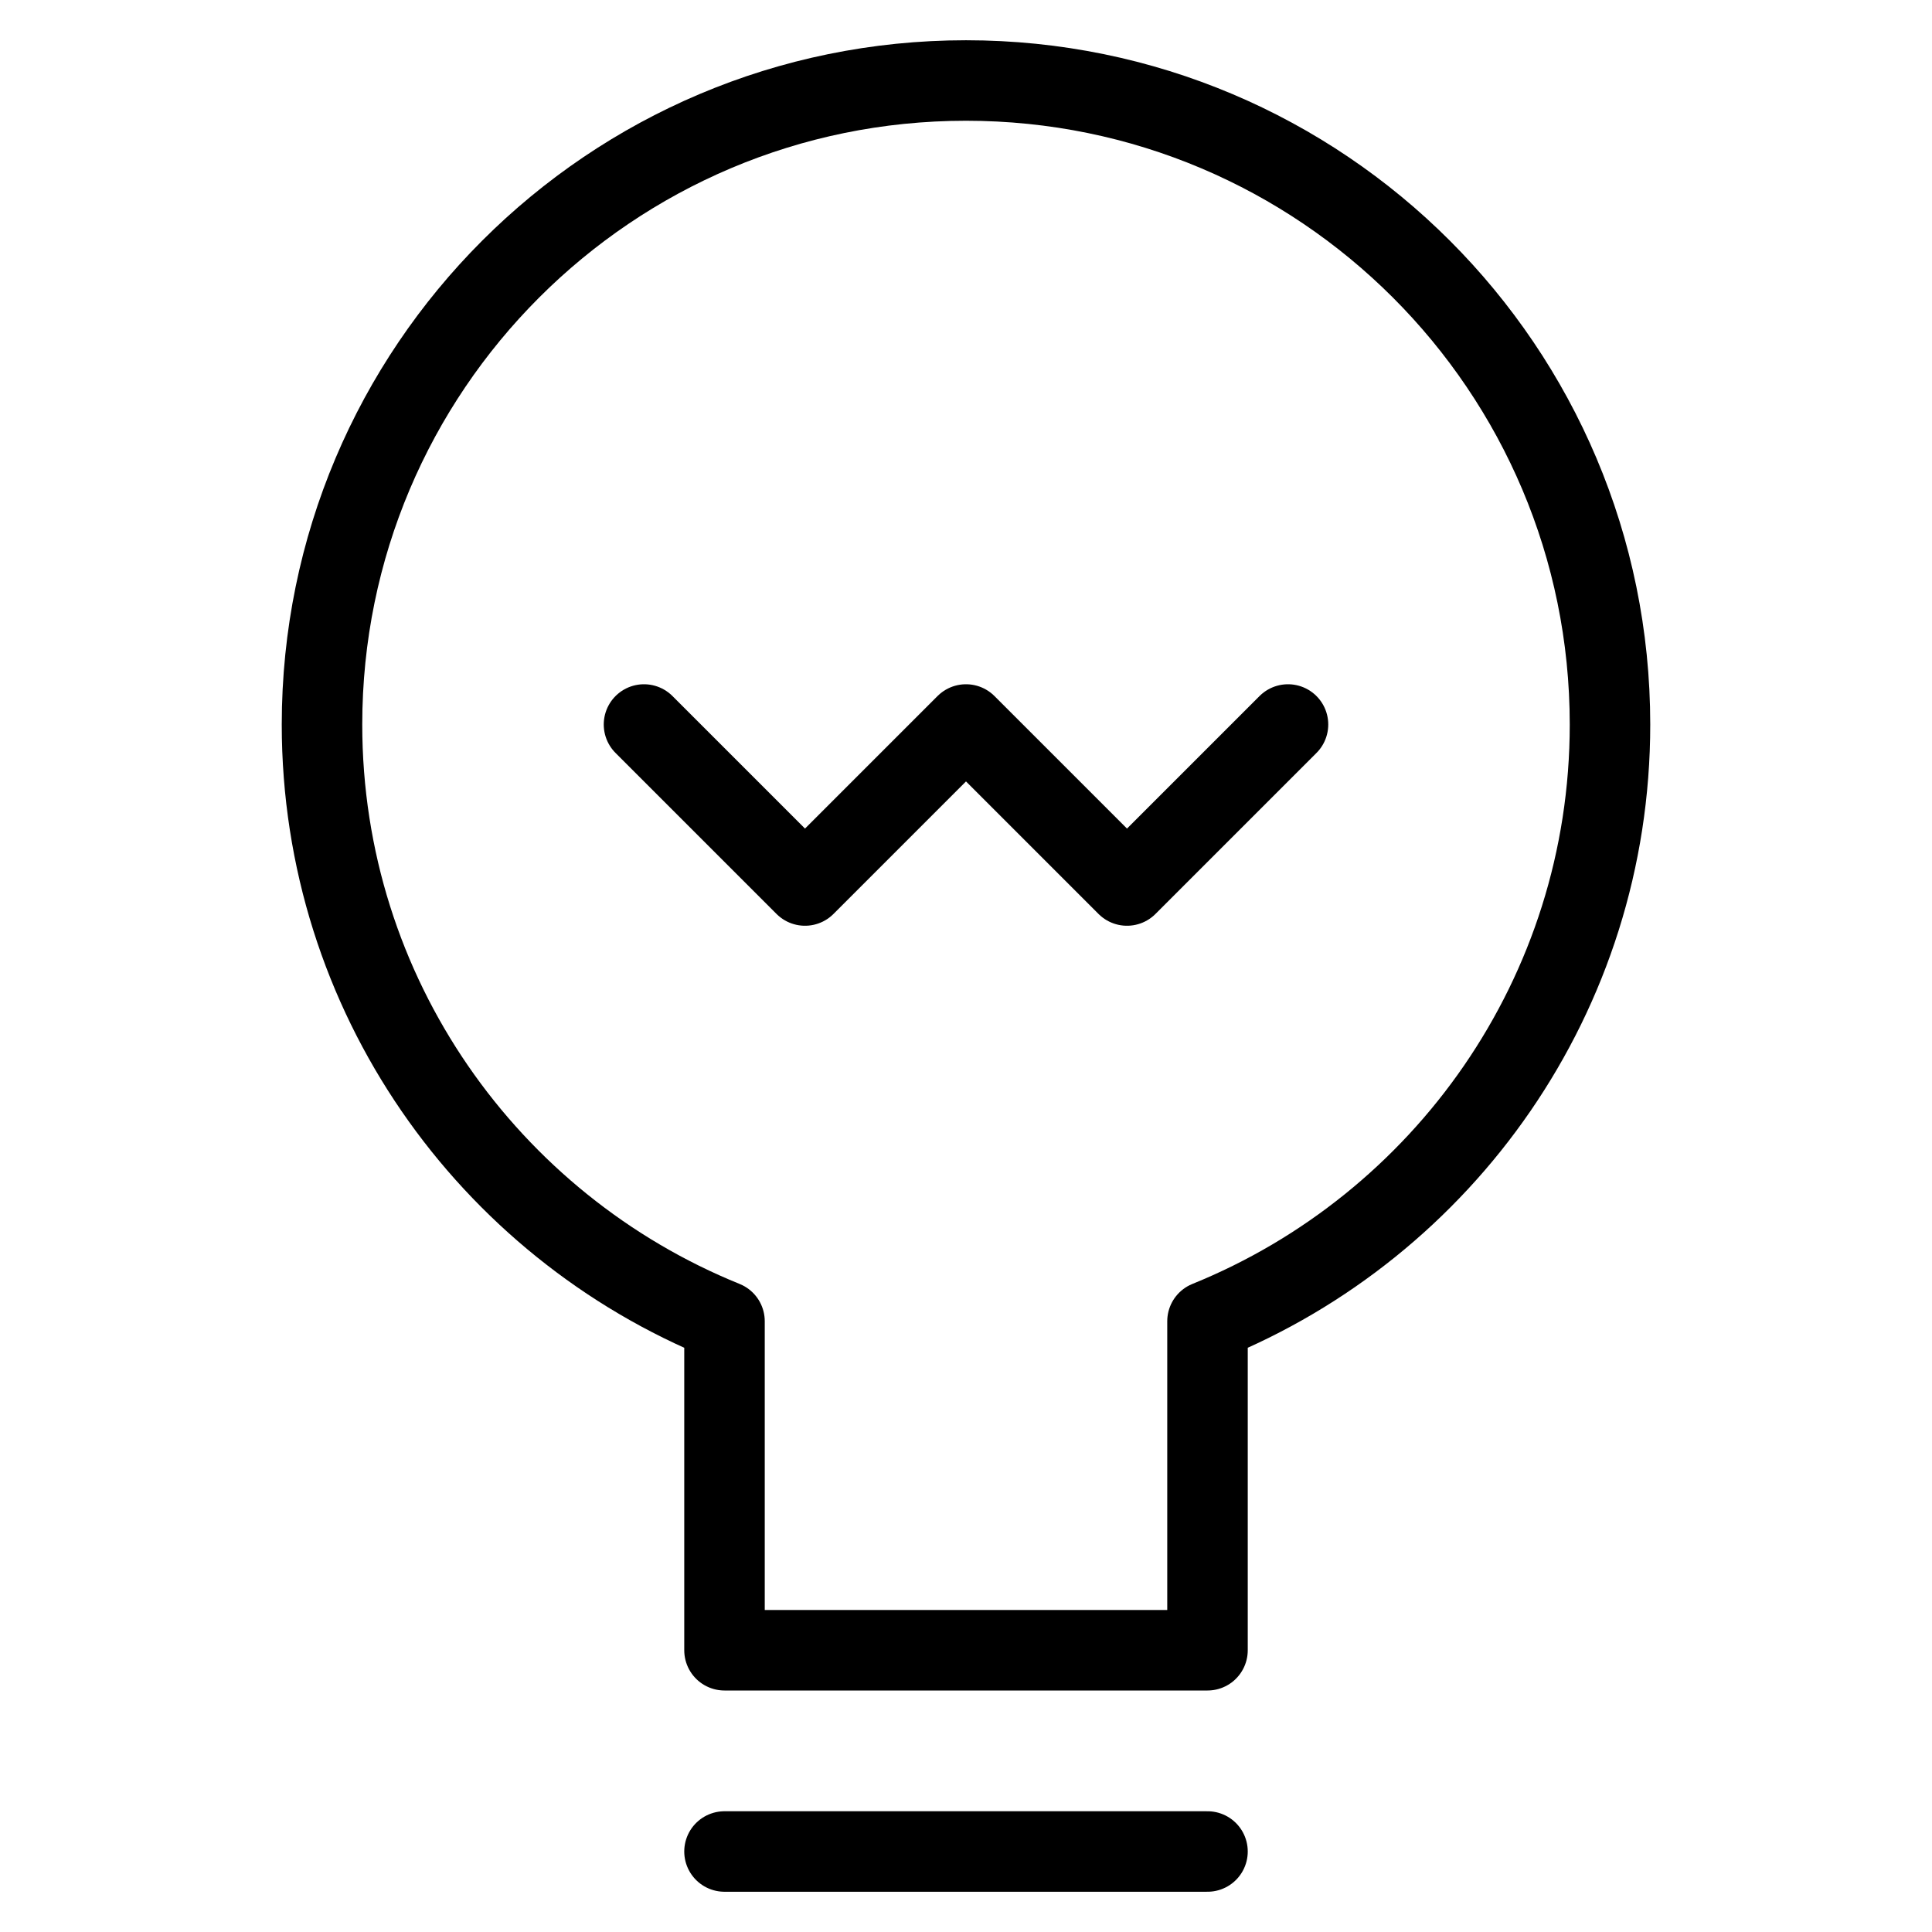
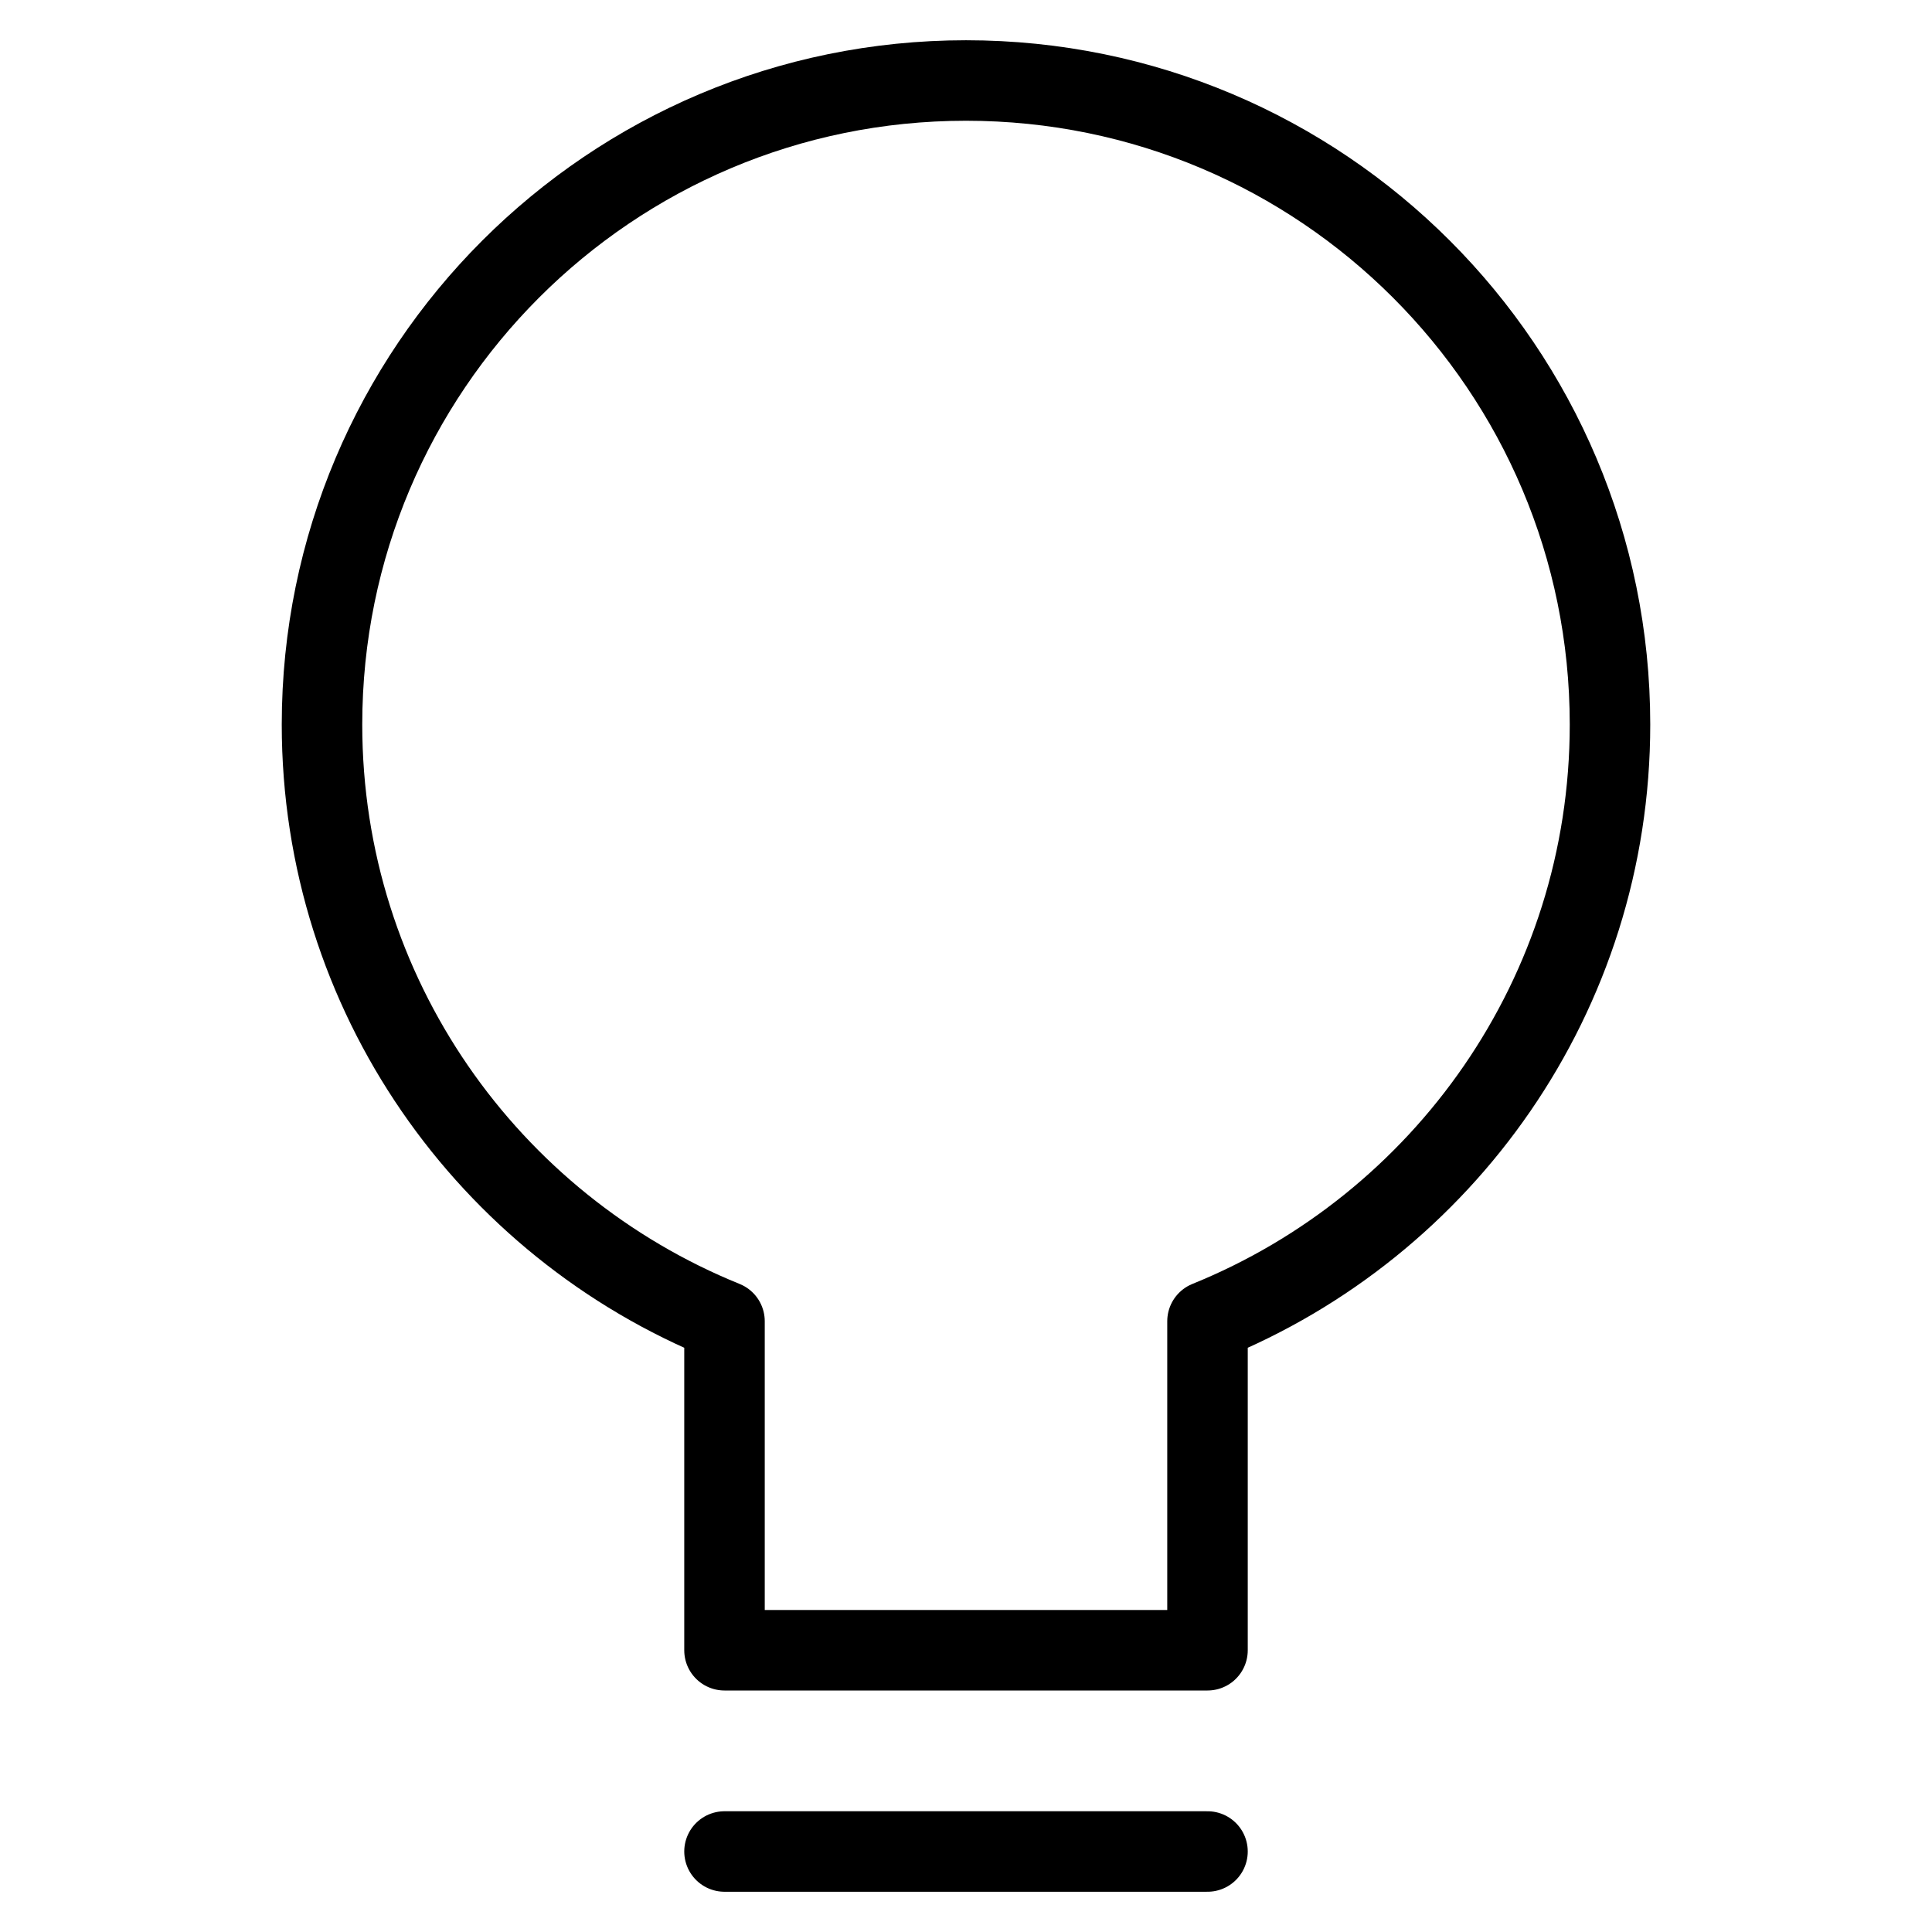
<svg xmlns="http://www.w3.org/2000/svg" width="24" height="24" viewBox="0 0 24 24" fill="none">
-   <path d="M8 9L10 11L12 9L14 11L16 9" stroke="black" stroke-miterlimit="10" stroke-linecap="round" stroke-linejoin="round" />
  <path d="M20 9C20 4.582 16.419 1 12 1C7.582 1 4 4.582 4 9C4 12.357 6.069 15.226 9 16.413V20.5H15V16.413C17.93 15.226 20 12.357 20 9Z" stroke="black" stroke-miterlimit="10" stroke-linecap="round" stroke-linejoin="round" />
  <path d="M9 23H15" stroke="black" stroke-miterlimit="10" stroke-linecap="round" stroke-linejoin="round" />
</svg>